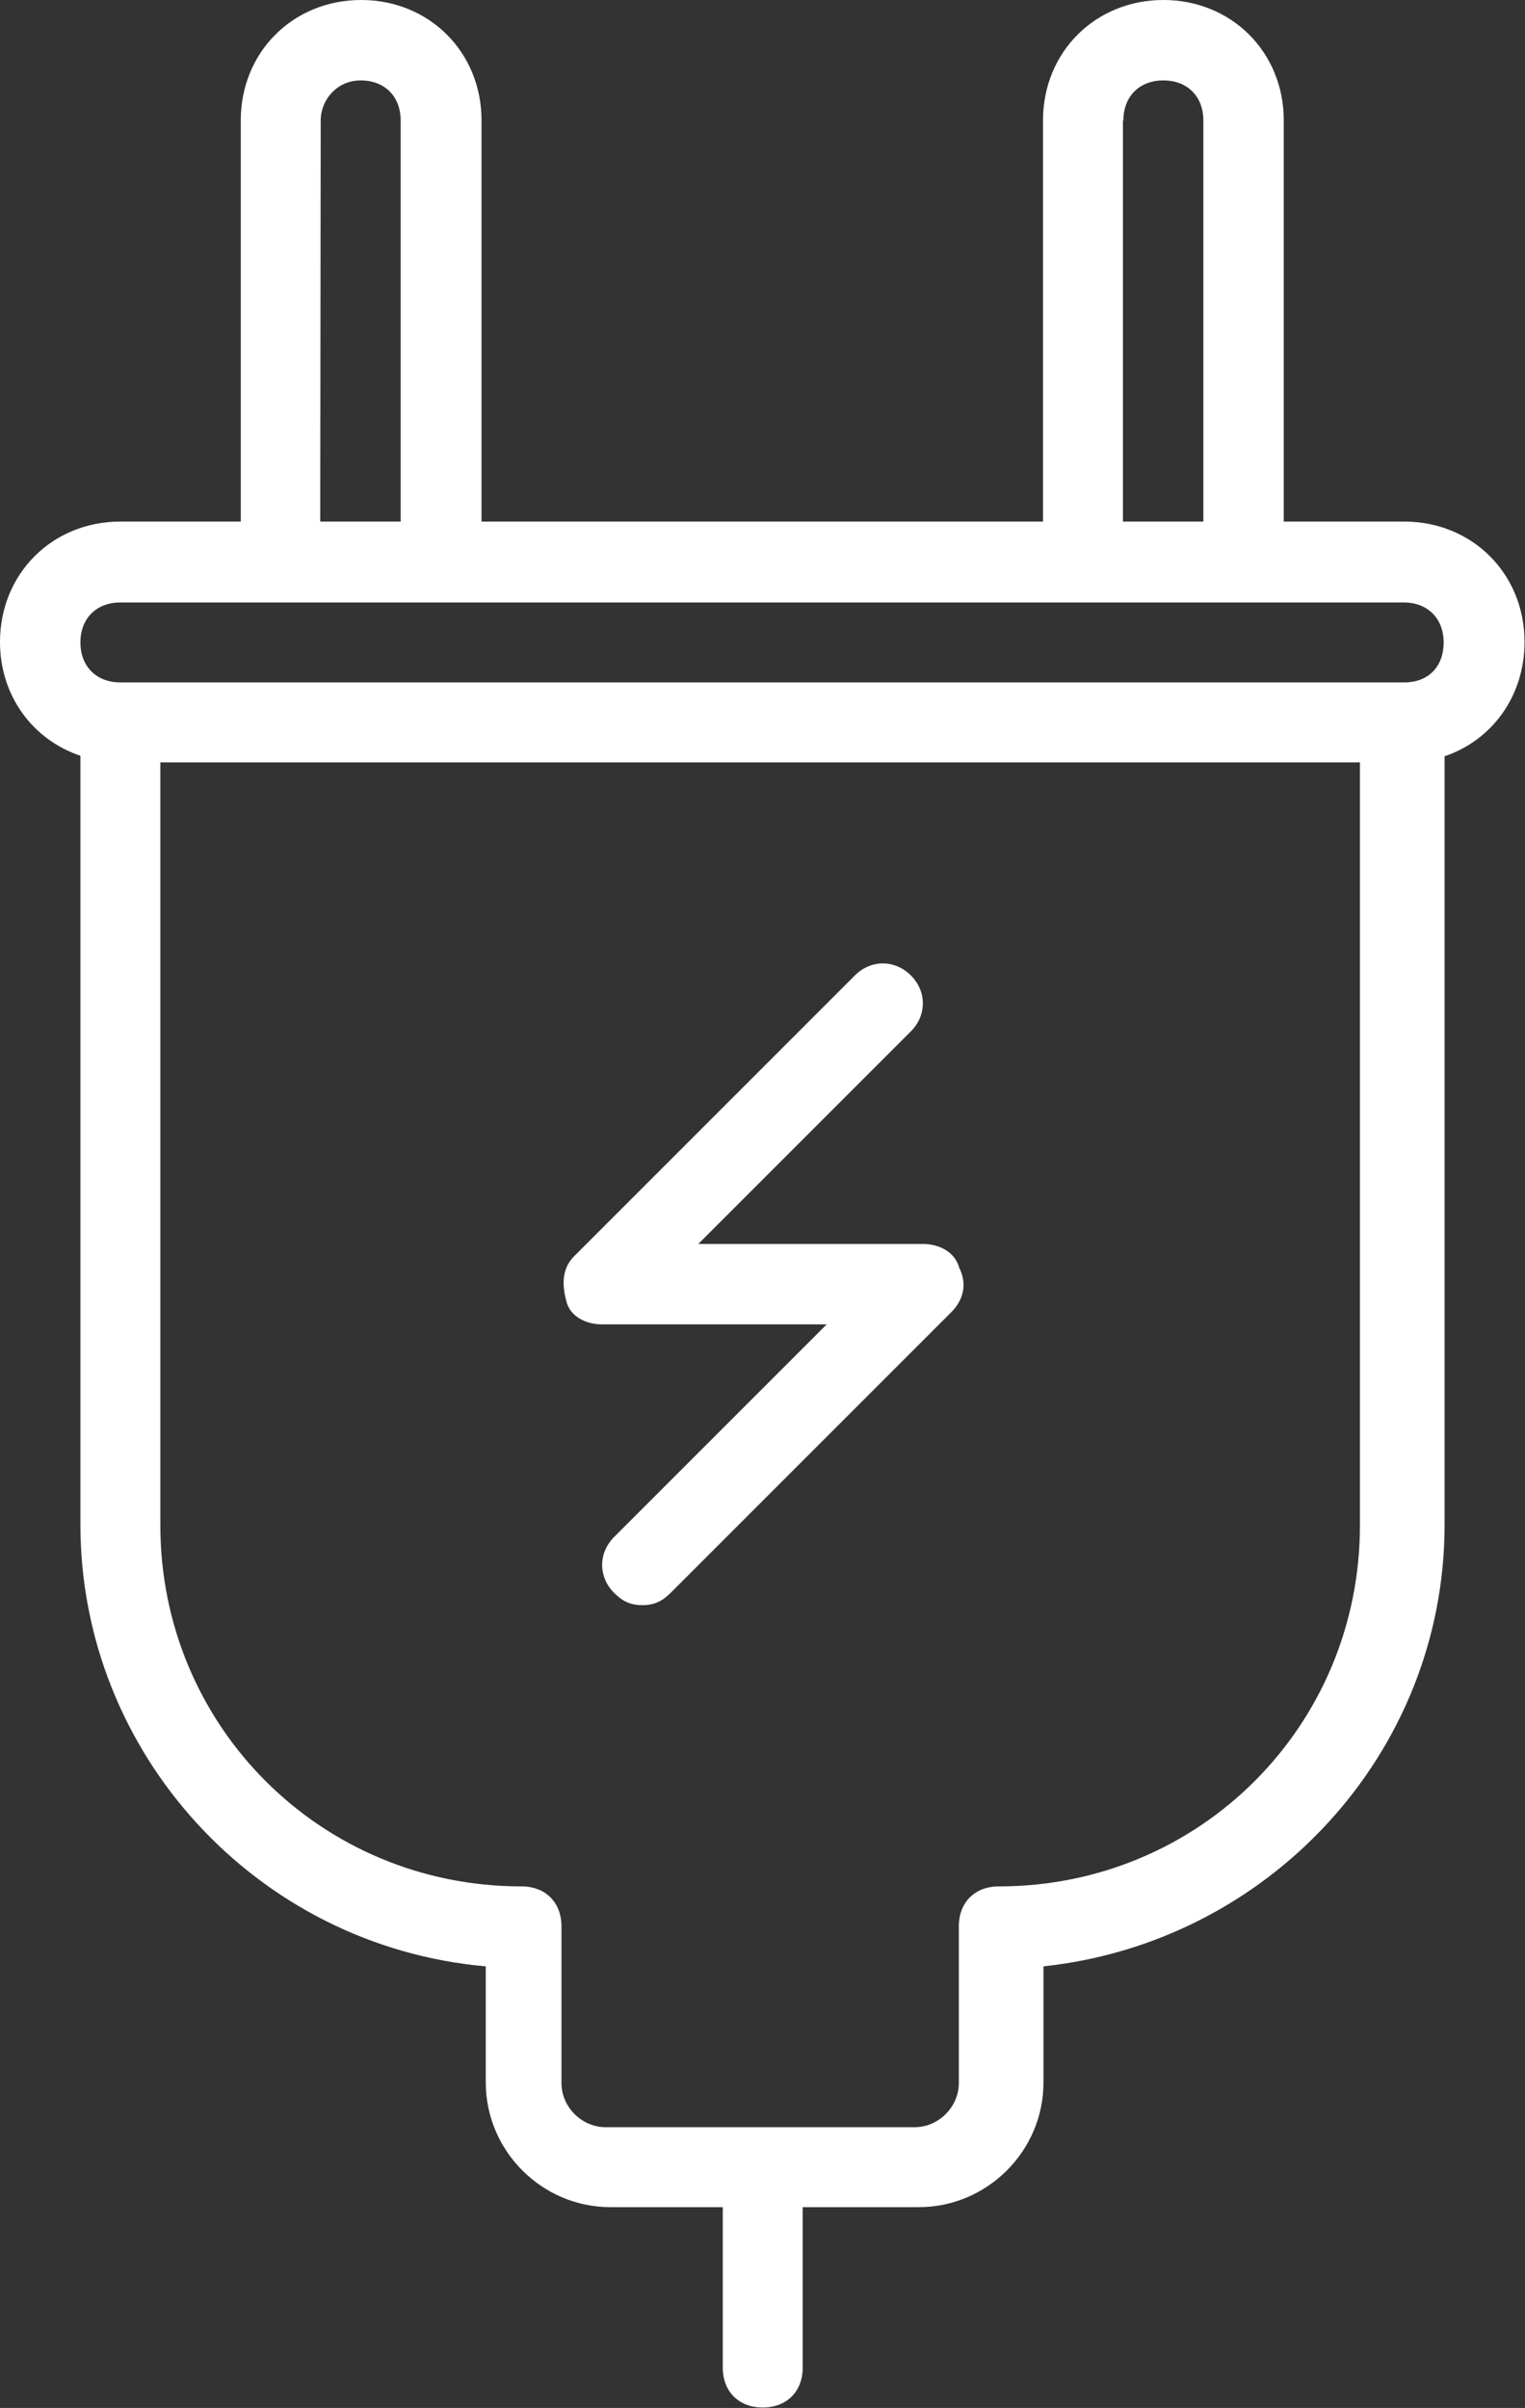
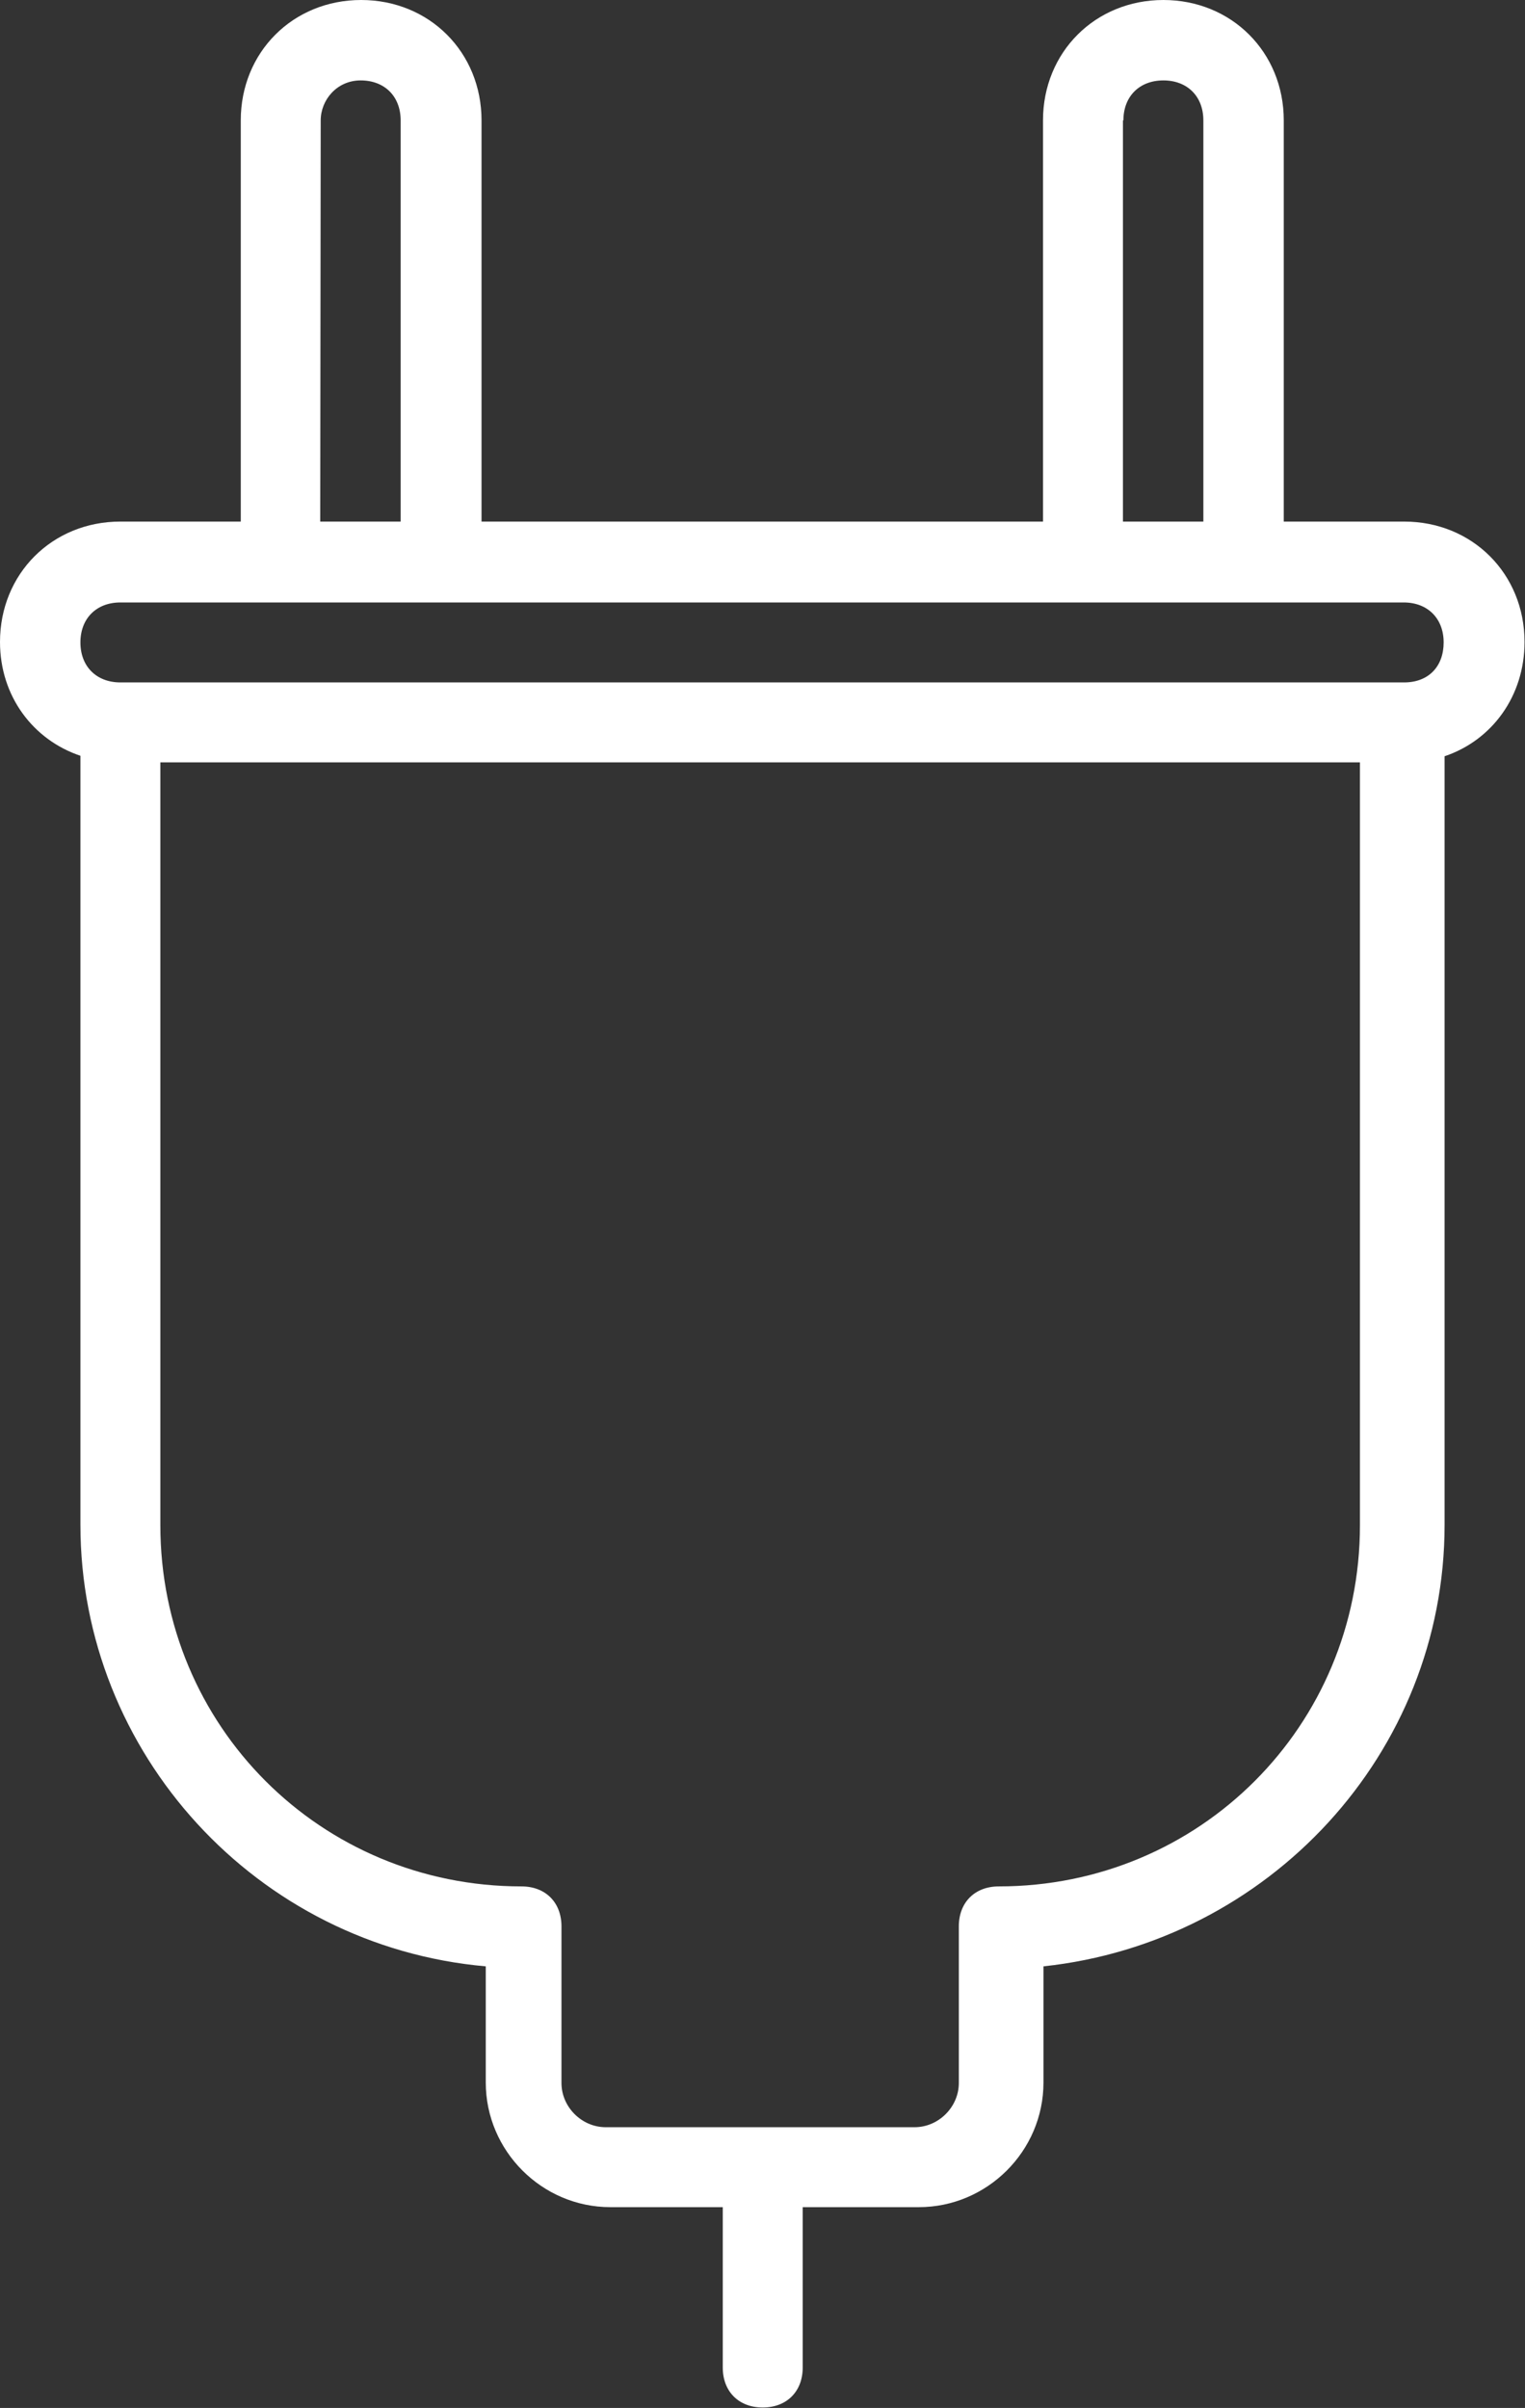
<svg xmlns="http://www.w3.org/2000/svg" version="1.1" x="0px" y="0px" viewBox="93.9 0 324.3 512" style="enable-background:new 93.9 0 324.3 512;" xml:space="preserve">
  <rect x="93.9" y="0" width="324.3" height="512" fill="#333333" stroke="none" />
  <style type="text/css">
	.st0{fill:#FFFFFF;}
</style>
  <g transform="translate(1 1)">
    <g>
      <g>
        <path class="st0" d="M417.1,135.5c0-14.5-11.1-25.6-25.6-25.6h-25.6V24.6c0-14.5-11.1-25.6-25.6-25.6     c-14.5,0-25.6,11.1-25.6,25.6v85.3H195.3V24.6c0-14.5-11.1-25.6-25.6-25.6s-25.6,11.1-25.6,25.6v85.3h-25.6     c-14.5,0-25.6,11.1-25.6,25.6c0,11.5,7,20.8,17.1,24.2v163.5c0,48.6,37.5,89.6,86.2,93.9v24.7c0,14.5,11.9,26.5,26.5,26.5h23.9     v34.1c0,5.1,3.4,8.5,8.5,8.5c5.1,0,8.5-3.4,8.5-8.5v-34.1h24.7c14.5,0,26.5-11.9,26.5-26.5v-24.7c47.8-5.1,85.3-45.2,85.3-93.9     V159.8C410.2,156.4,417.1,147,417.1,135.5z M331.8,24.6c0-5.1,3.4-8.5,8.5-8.5s8.5,3.4,8.5,8.5v85.3h-17.1V24.6z M161.1,24.6     c0-4.3,3.4-8.5,8.5-8.5c5.1,0,8.5,3.4,8.5,8.5v85.3h-17.1L161.1,24.6L161.1,24.6z M382.1,323.3c0,42.7-34.1,76.8-76.8,76.8     c-5.1,0-8.5,3.4-8.5,8.5v33.3c0,5.1-4.3,9.4-9.4,9.4h-65.7c-5.1,0-9.4-4.3-9.4-9.4v-33.3c0-5.1-3.4-8.5-8.5-8.5     c-42.7,0-76.8-34.1-76.8-76.8V161.1h255.1V323.3z M391.5,144.1H118.5c-5.1,0-8.5-3.4-8.5-8.5s3.4-8.5,8.5-8.5h34.1h34.1h136.5     h34.1h34.1c5.1,0,8.5,3.4,8.5,8.5S396.7,144.1,391.5,144.1z" />
-         <path class="st0" d="M220.9,280.6h47.8l-45.2,45.2c-3.4,3.4-3.4,8.5,0,11.9c1.7,1.7,3.4,2.6,6,2.6s4.3-0.9,6-2.6l59.7-59.7     c2.6-2.6,3.4-6,1.7-9.4c-0.9-3.4-4.3-5.1-7.7-5.1h-47.8l45.2-45.2c3.4-3.4,3.4-8.5,0-11.9s-8.5-3.4-11.9,0l-59.7,59.7     c-2.6,2.6-2.6,6-1.7,9.4C214,278.9,217.5,280.6,220.9,280.6z" />
      </g>
    </g>
  </g>
</svg>